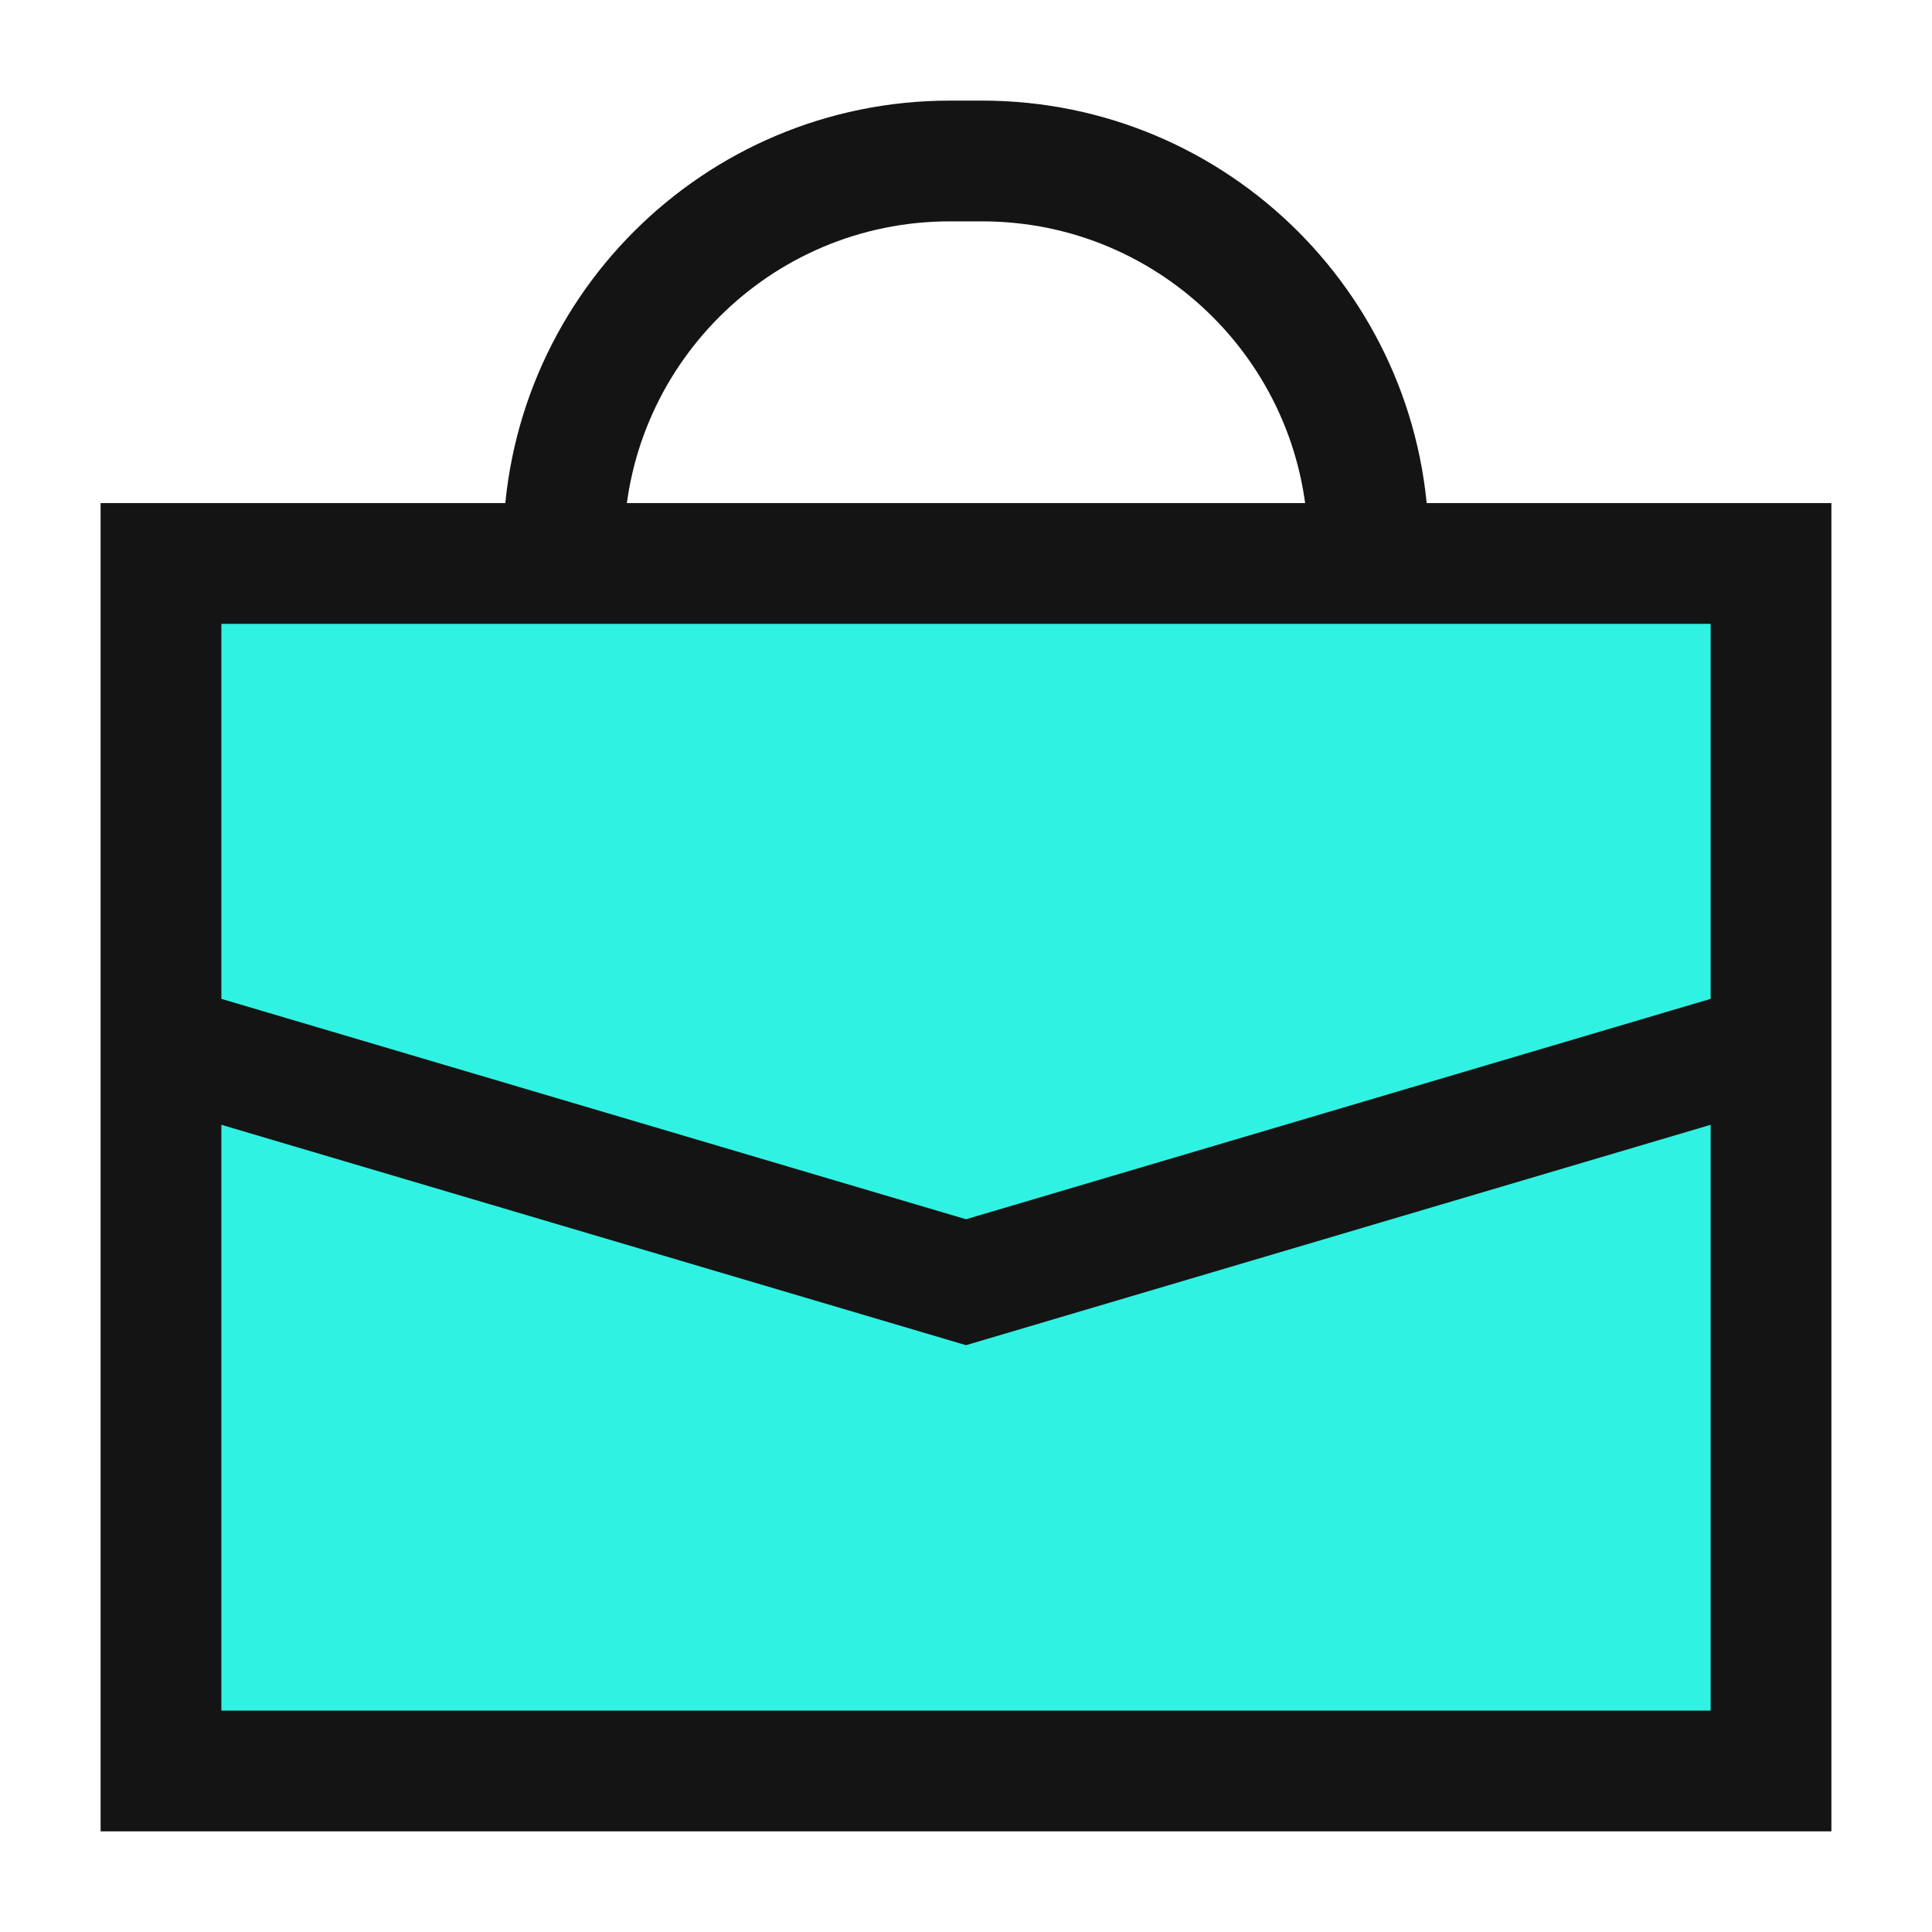
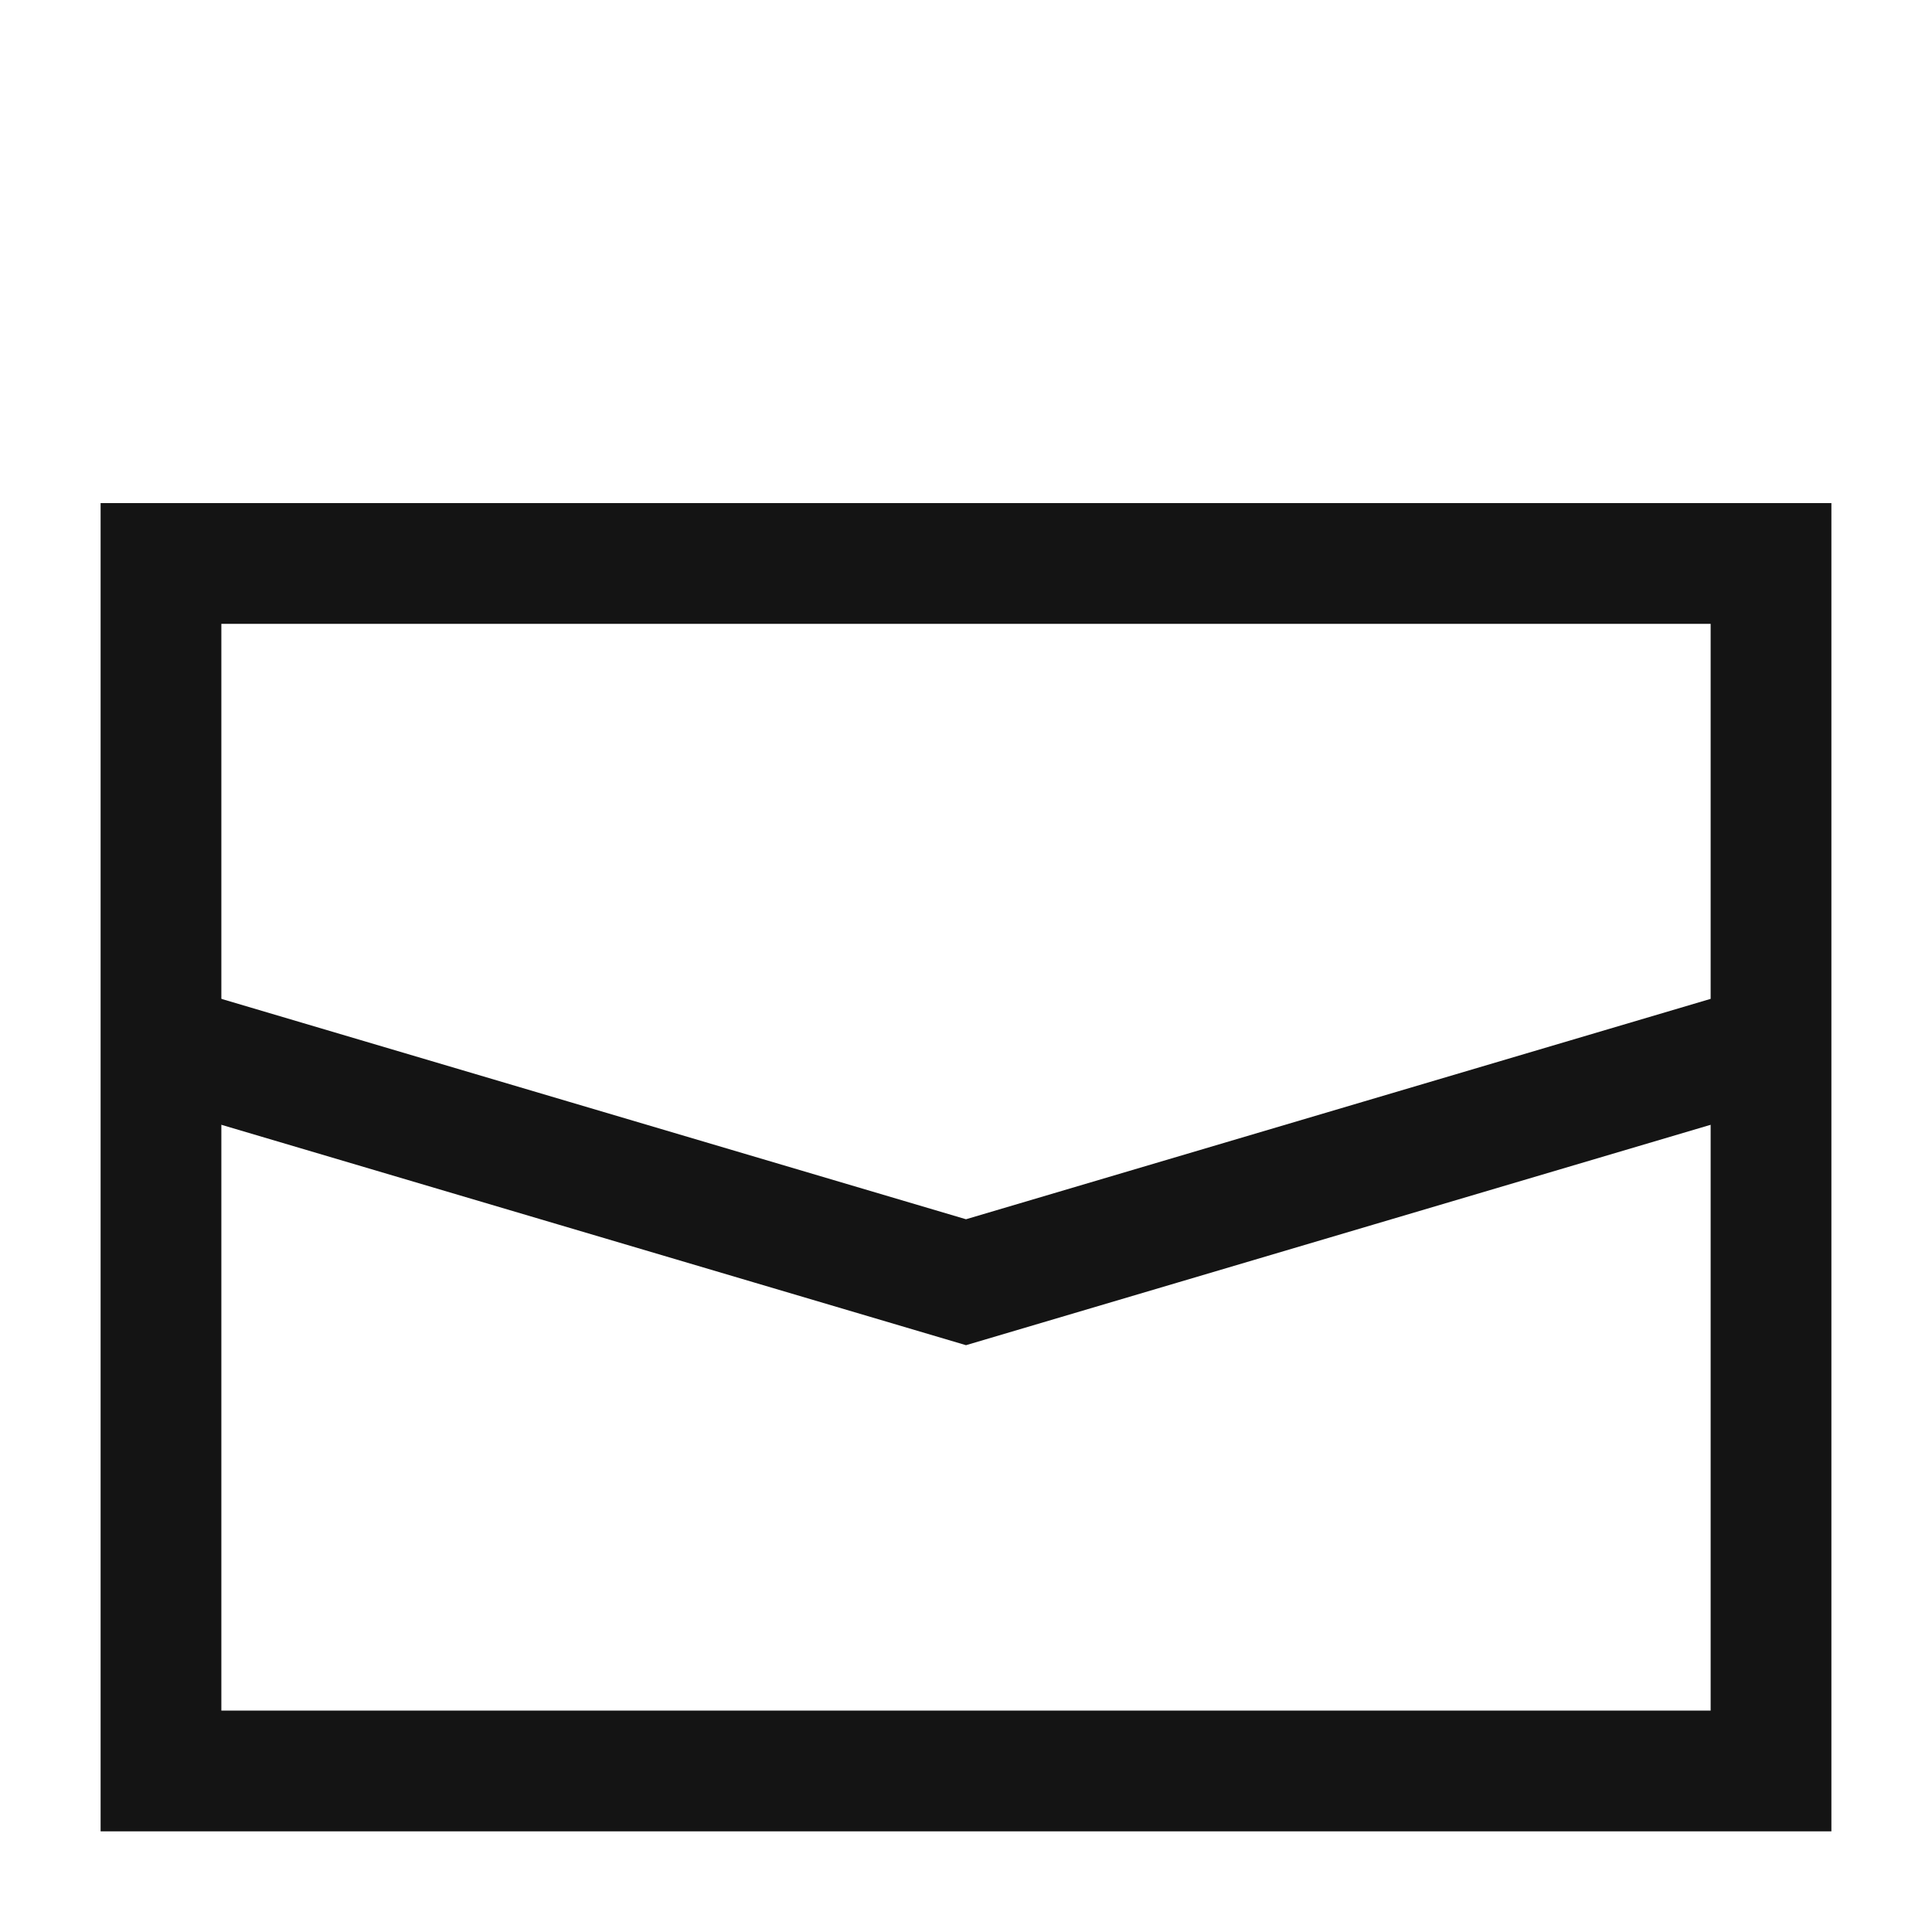
<svg xmlns="http://www.w3.org/2000/svg" width="40" height="40" viewBox="0 0 40 40" fill="none">
-   <path d="M3.333 11.666H36.667V36.666H3.333V11.666Z" fill="#30F2E2" />
  <path d="M3.333 21.614L20 26.547L36.667 21.614" stroke="#141414" stroke-width="2.5" />
  <path d="M3.333 11.666H36.667V36.666H3.333V11.666Z" stroke="#141414" stroke-width="2.5" />
-   <path d="M28.333 11.667V11.333C28.333 6.915 24.752 3.333 20.333 3.333H19.667C15.248 3.333 11.667 6.915 11.667 11.333V11.667" stroke="#141414" stroke-width="2.5" />
</svg>